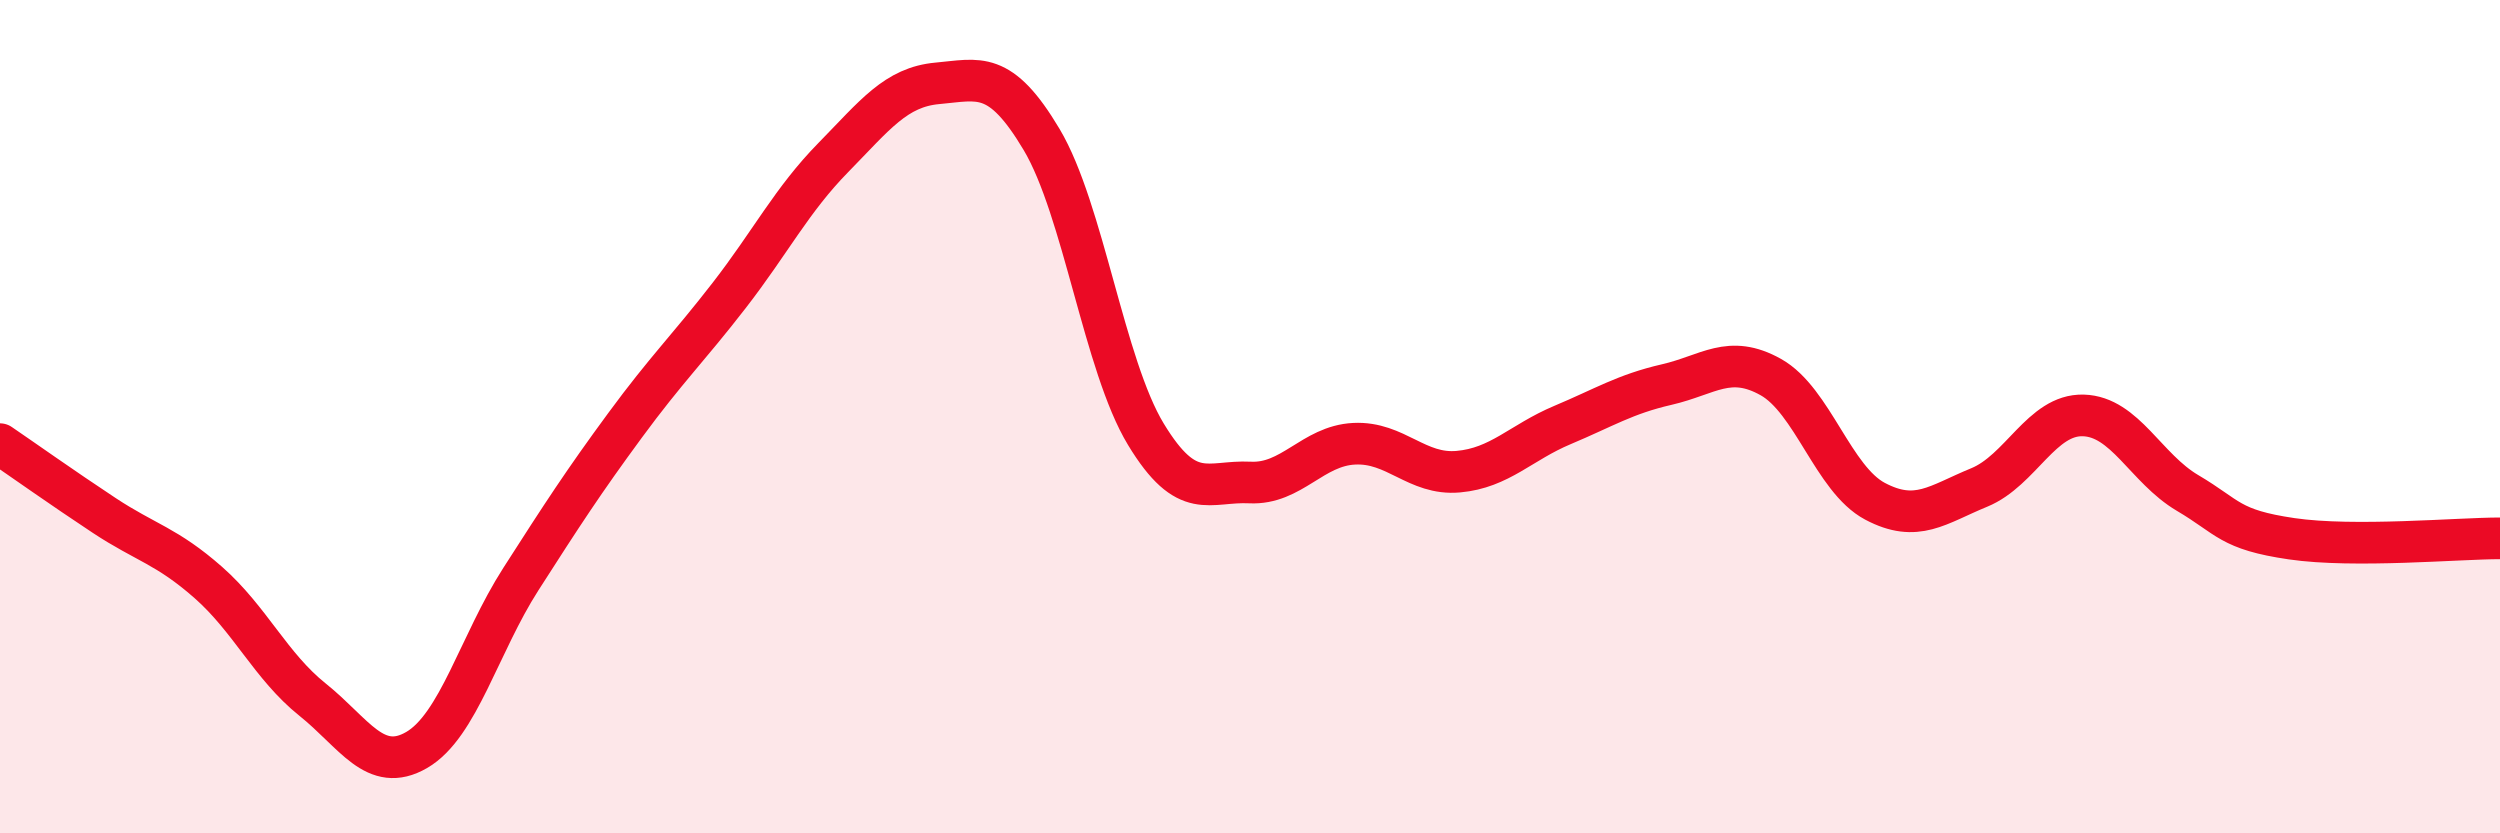
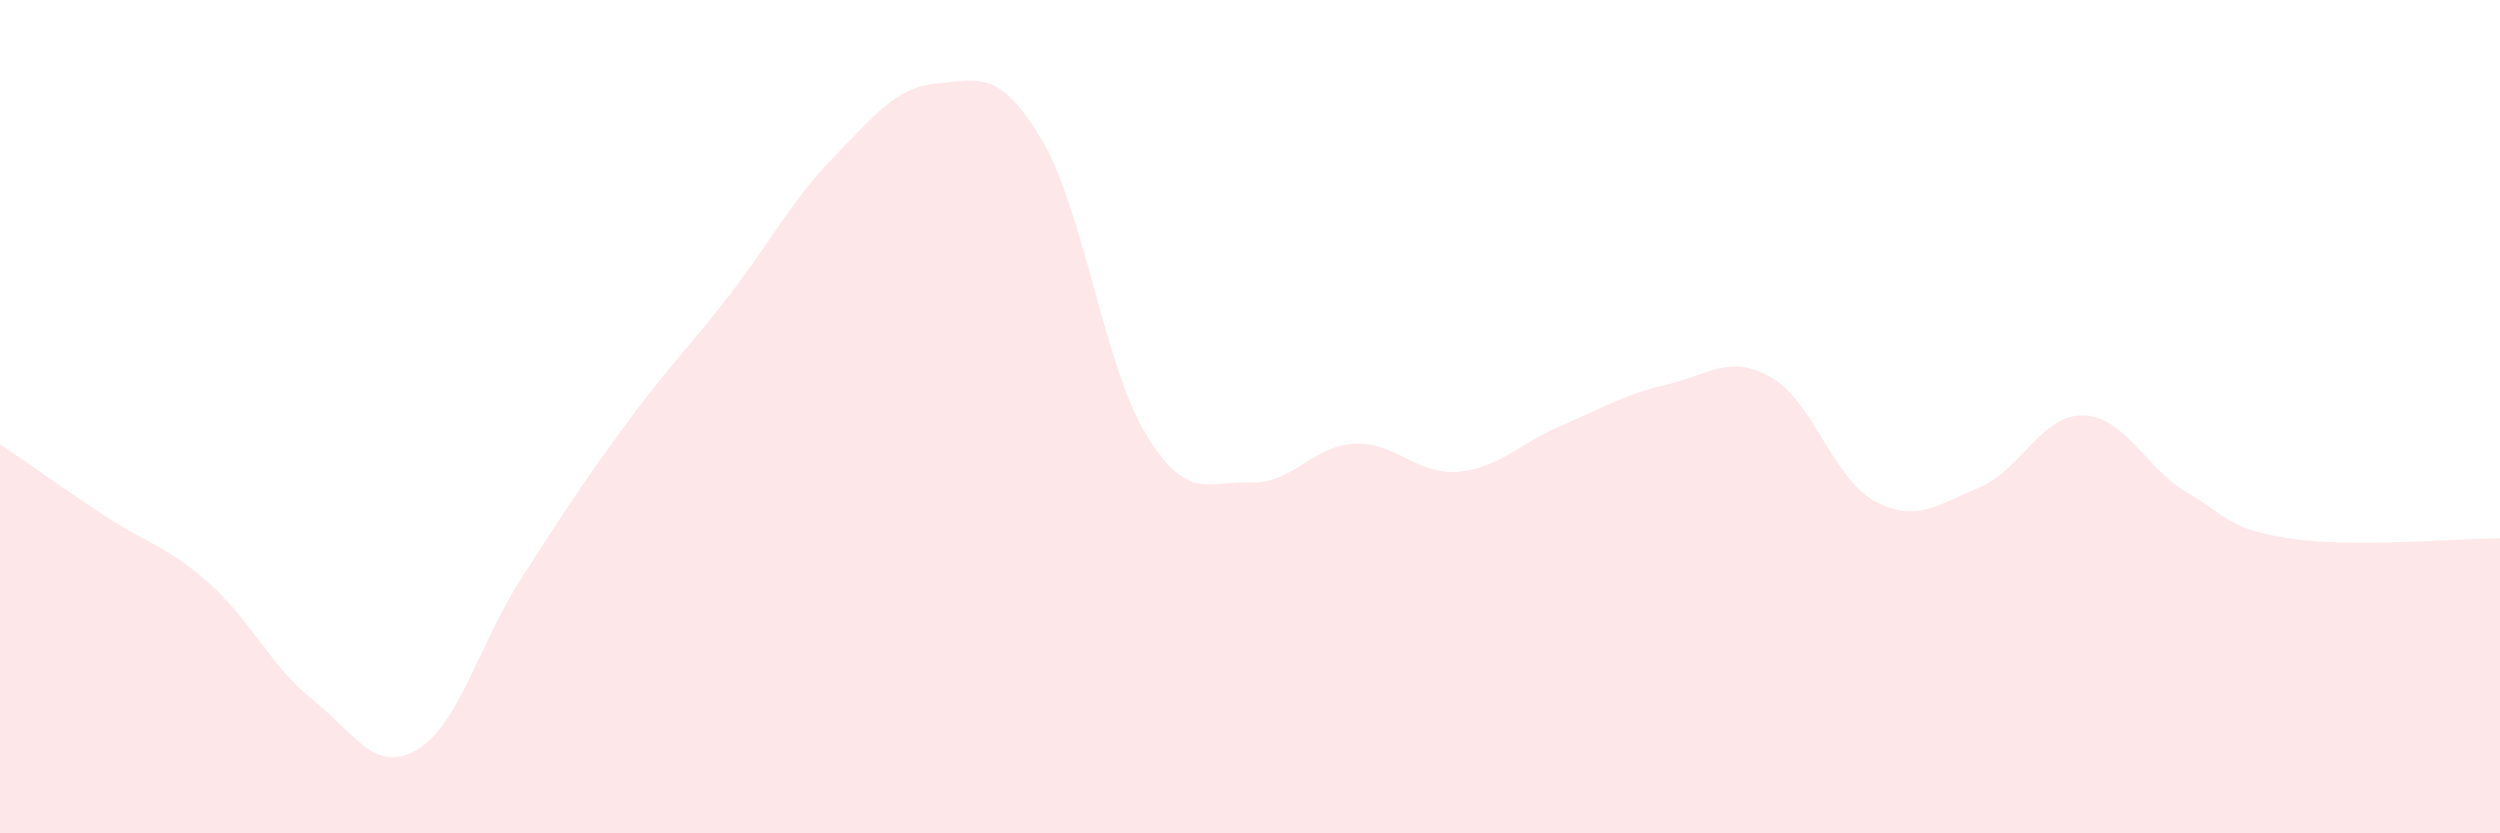
<svg xmlns="http://www.w3.org/2000/svg" width="60" height="20" viewBox="0 0 60 20">
  <path d="M 0,10.66 C 0.5,11 1.5,11.71 2.5,12.37 C 3.5,13.03 4,13.1 5,13.98 C 6,14.86 6.5,15.99 7.5,16.79 C 8.5,17.59 9,18.58 10,18 C 11,17.42 11.5,15.46 12.5,13.9 C 13.5,12.34 14,11.57 15,10.21 C 16,8.85 16.5,8.38 17.5,7.09 C 18.5,5.8 19,4.8 20,3.78 C 21,2.76 21.5,2.09 22.5,2 C 23.5,1.91 24,1.67 25,3.35 C 26,5.03 26.5,8.77 27.5,10.42 C 28.5,12.07 29,11.53 30,11.58 C 31,11.63 31.5,10.7 32.5,10.65 C 33.5,10.6 34,11.41 35,11.32 C 36,11.23 36.5,10.62 37.5,10.2 C 38.5,9.78 39,9.46 40,9.23 C 41,9 41.5,8.49 42.5,9.05 C 43.5,9.61 44,11.5 45,12.03 C 46,12.56 46.5,12.11 47.5,11.7 C 48.5,11.29 49,9.94 50,9.97 C 51,10 51.5,11.24 52.5,11.83 C 53.5,12.42 53.5,12.71 55,12.93 C 56.5,13.15 59,12.92 60,12.92L60 20L0 20Z" fill="#EB0A25" opacity="0.1" stroke-linecap="round" stroke-linejoin="round" />
-   <path d="M 0,10.66 C 0.5,11 1.5,11.71 2.5,12.37 C 3.5,13.03 4,13.1 5,13.98 C 6,14.86 6.5,15.99 7.5,16.79 C 8.5,17.59 9,18.58 10,18 C 11,17.42 11.5,15.46 12.5,13.9 C 13.5,12.34 14,11.57 15,10.21 C 16,8.85 16.5,8.38 17.5,7.09 C 18.5,5.8 19,4.8 20,3.78 C 21,2.76 21.5,2.09 22.5,2 C 23.5,1.91 24,1.67 25,3.35 C 26,5.03 26.5,8.77 27.5,10.42 C 28.5,12.07 29,11.53 30,11.58 C 31,11.63 31.5,10.7 32.5,10.65 C 33.5,10.6 34,11.41 35,11.32 C 36,11.23 36.5,10.62 37.5,10.2 C 38.5,9.78 39,9.46 40,9.23 C 41,9 41.5,8.49 42.5,9.05 C 43.5,9.61 44,11.5 45,12.03 C 46,12.56 46.5,12.11 47.5,11.7 C 48.5,11.29 49,9.94 50,9.97 C 51,10 51.5,11.24 52.5,11.83 C 53.5,12.42 53.5,12.71 55,12.93 C 56.5,13.15 59,12.92 60,12.92" stroke="#EB0A25" stroke-width="1" fill="none" stroke-linecap="round" stroke-linejoin="round" />
</svg>